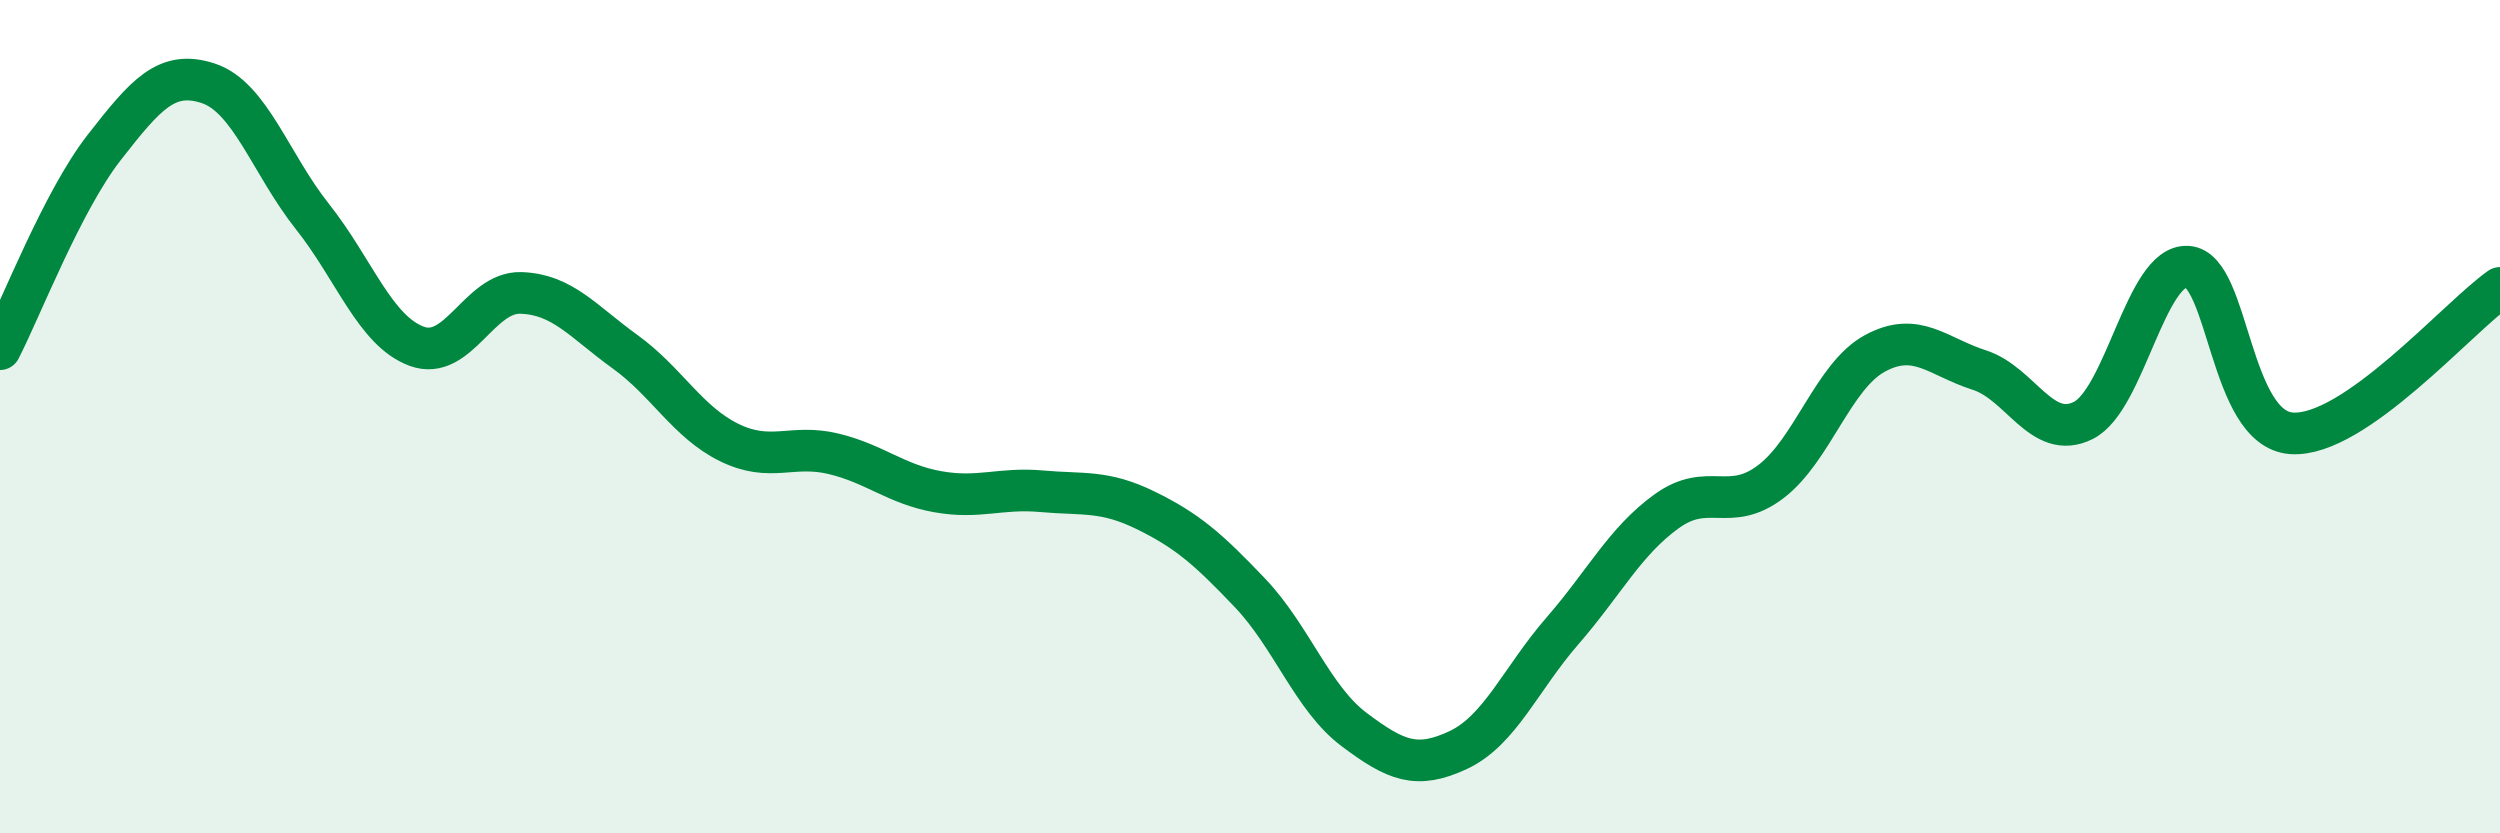
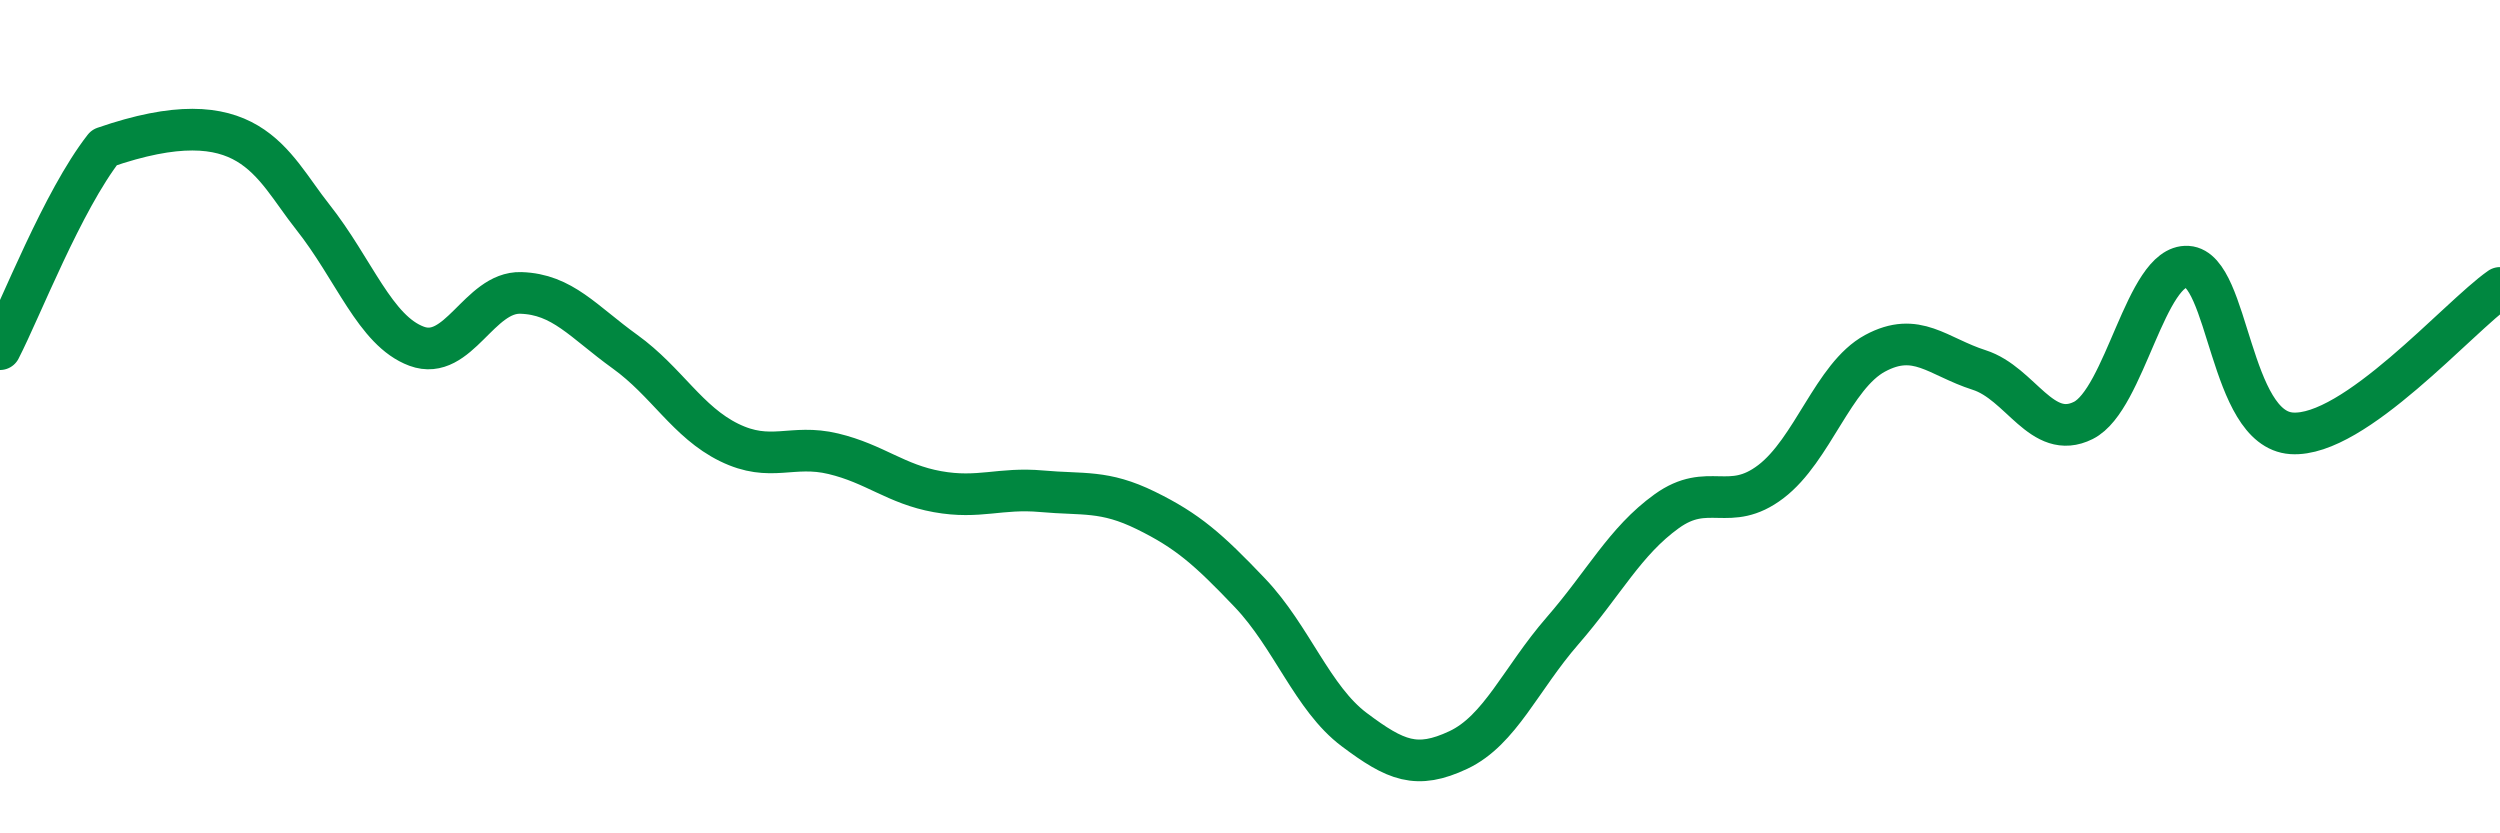
<svg xmlns="http://www.w3.org/2000/svg" width="60" height="20" viewBox="0 0 60 20">
-   <path d="M 0,8.38 C 0.5,7.41 1.5,4.82 2.5,3.54 C 3.5,2.26 4,1.67 5,2 C 6,2.33 6.5,3.94 7.5,5.2 C 8.5,6.46 9,7.94 10,8.31 C 11,8.68 11.5,7 12.5,7.03 C 13.5,7.06 14,7.72 15,8.44 C 16,9.16 16.5,10.13 17.5,10.62 C 18.5,11.11 19,10.65 20,10.89 C 21,11.13 21.5,11.62 22.5,11.8 C 23.5,11.98 24,11.7 25,11.79 C 26,11.88 26.5,11.76 27.5,12.25 C 28.5,12.74 29,13.18 30,14.23 C 31,15.28 31.5,16.76 32.5,17.51 C 33.5,18.26 34,18.47 35,18 C 36,17.53 36.5,16.29 37.5,15.14 C 38.5,13.99 39,12.99 40,12.27 C 41,11.55 41.5,12.32 42.5,11.56 C 43.5,10.8 44,9.02 45,8.48 C 46,7.94 46.5,8.56 47.5,8.88 C 48.5,9.2 49,10.59 50,10.09 C 51,9.59 51.5,6.34 52.5,6.4 C 53.5,6.46 53.5,10.3 55,10.4 C 56.5,10.5 59,7.61 60,6.91L60 20L0 20Z" fill="#008740" opacity="0.1" stroke-linecap="round" stroke-linejoin="round" />
-   <path d="M 0,8.38 C 0.5,7.41 1.5,4.82 2.5,3.54 C 3.5,2.26 4,1.67 5,2 C 6,2.33 6.5,3.94 7.5,5.2 C 8.5,6.46 9,7.94 10,8.31 C 11,8.68 11.5,7 12.5,7.03 C 13.5,7.06 14,7.72 15,8.44 C 16,9.16 16.5,10.13 17.5,10.62 C 18.5,11.11 19,10.65 20,10.89 C 21,11.13 21.5,11.62 22.5,11.8 C 23.5,11.98 24,11.7 25,11.79 C 26,11.88 26.5,11.76 27.5,12.25 C 28.5,12.74 29,13.18 30,14.23 C 31,15.28 31.5,16.76 32.5,17.51 C 33.5,18.26 34,18.47 35,18 C 36,17.53 36.5,16.29 37.5,15.14 C 38.5,13.99 39,12.99 40,12.27 C 41,11.55 41.5,12.32 42.5,11.56 C 43.5,10.8 44,9.02 45,8.48 C 46,7.94 46.5,8.56 47.5,8.88 C 48.5,9.2 49,10.59 50,10.09 C 51,9.59 51.5,6.34 52.5,6.4 C 53.5,6.46 53.5,10.3 55,10.4 C 56.5,10.5 59,7.61 60,6.91" stroke="#008740" stroke-width="1" fill="none" stroke-linecap="round" stroke-linejoin="round" />
+   <path d="M 0,8.38 C 0.5,7.41 1.5,4.82 2.5,3.54 C 6,2.33 6.5,3.94 7.5,5.2 C 8.5,6.46 9,7.94 10,8.31 C 11,8.68 11.5,7 12.5,7.03 C 13.5,7.06 14,7.72 15,8.44 C 16,9.16 16.5,10.13 17.5,10.62 C 18.5,11.11 19,10.65 20,10.89 C 21,11.13 21.5,11.62 22.5,11.8 C 23.5,11.98 24,11.7 25,11.79 C 26,11.88 26.5,11.76 27.5,12.25 C 28.5,12.74 29,13.18 30,14.23 C 31,15.28 31.5,16.76 32.5,17.51 C 33.5,18.26 34,18.47 35,18 C 36,17.53 36.5,16.29 37.5,15.14 C 38.5,13.99 39,12.99 40,12.27 C 41,11.55 41.5,12.32 42.5,11.56 C 43.5,10.8 44,9.02 45,8.48 C 46,7.94 46.5,8.56 47.5,8.88 C 48.5,9.2 49,10.59 50,10.09 C 51,9.59 51.5,6.34 52.5,6.4 C 53.5,6.46 53.5,10.3 55,10.4 C 56.5,10.5 59,7.61 60,6.91" stroke="#008740" stroke-width="1" fill="none" stroke-linecap="round" stroke-linejoin="round" />
</svg>